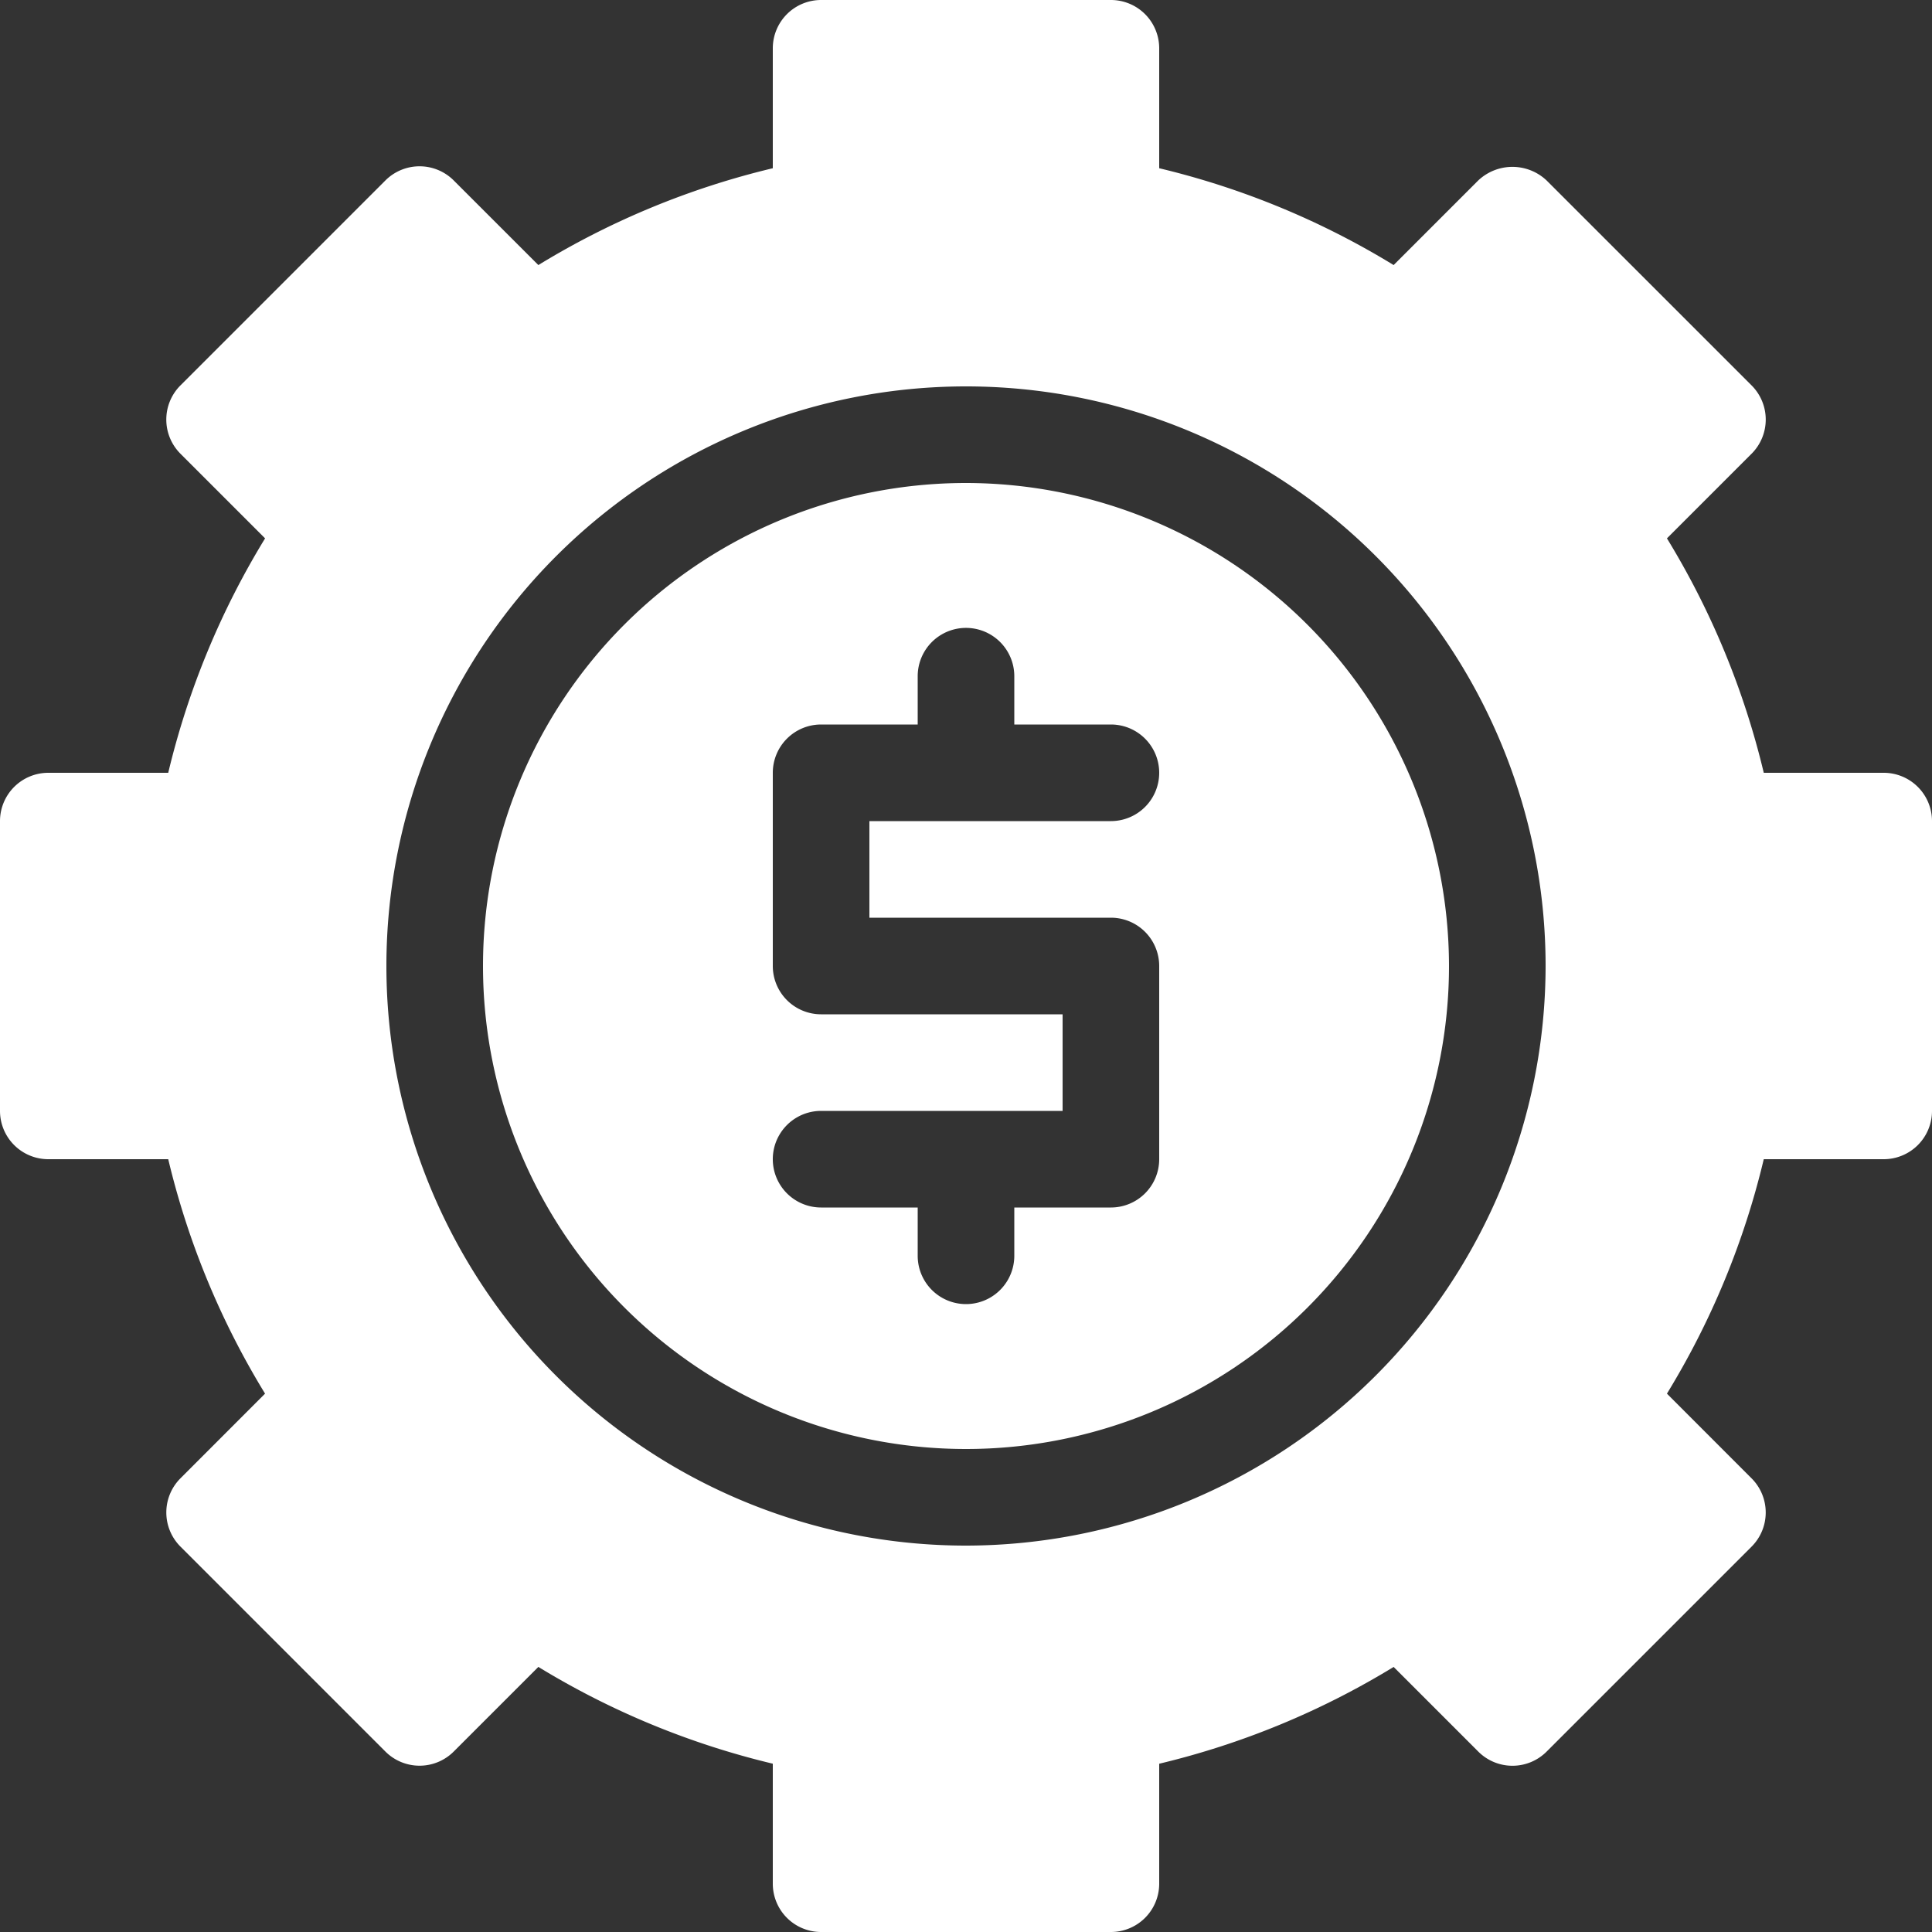
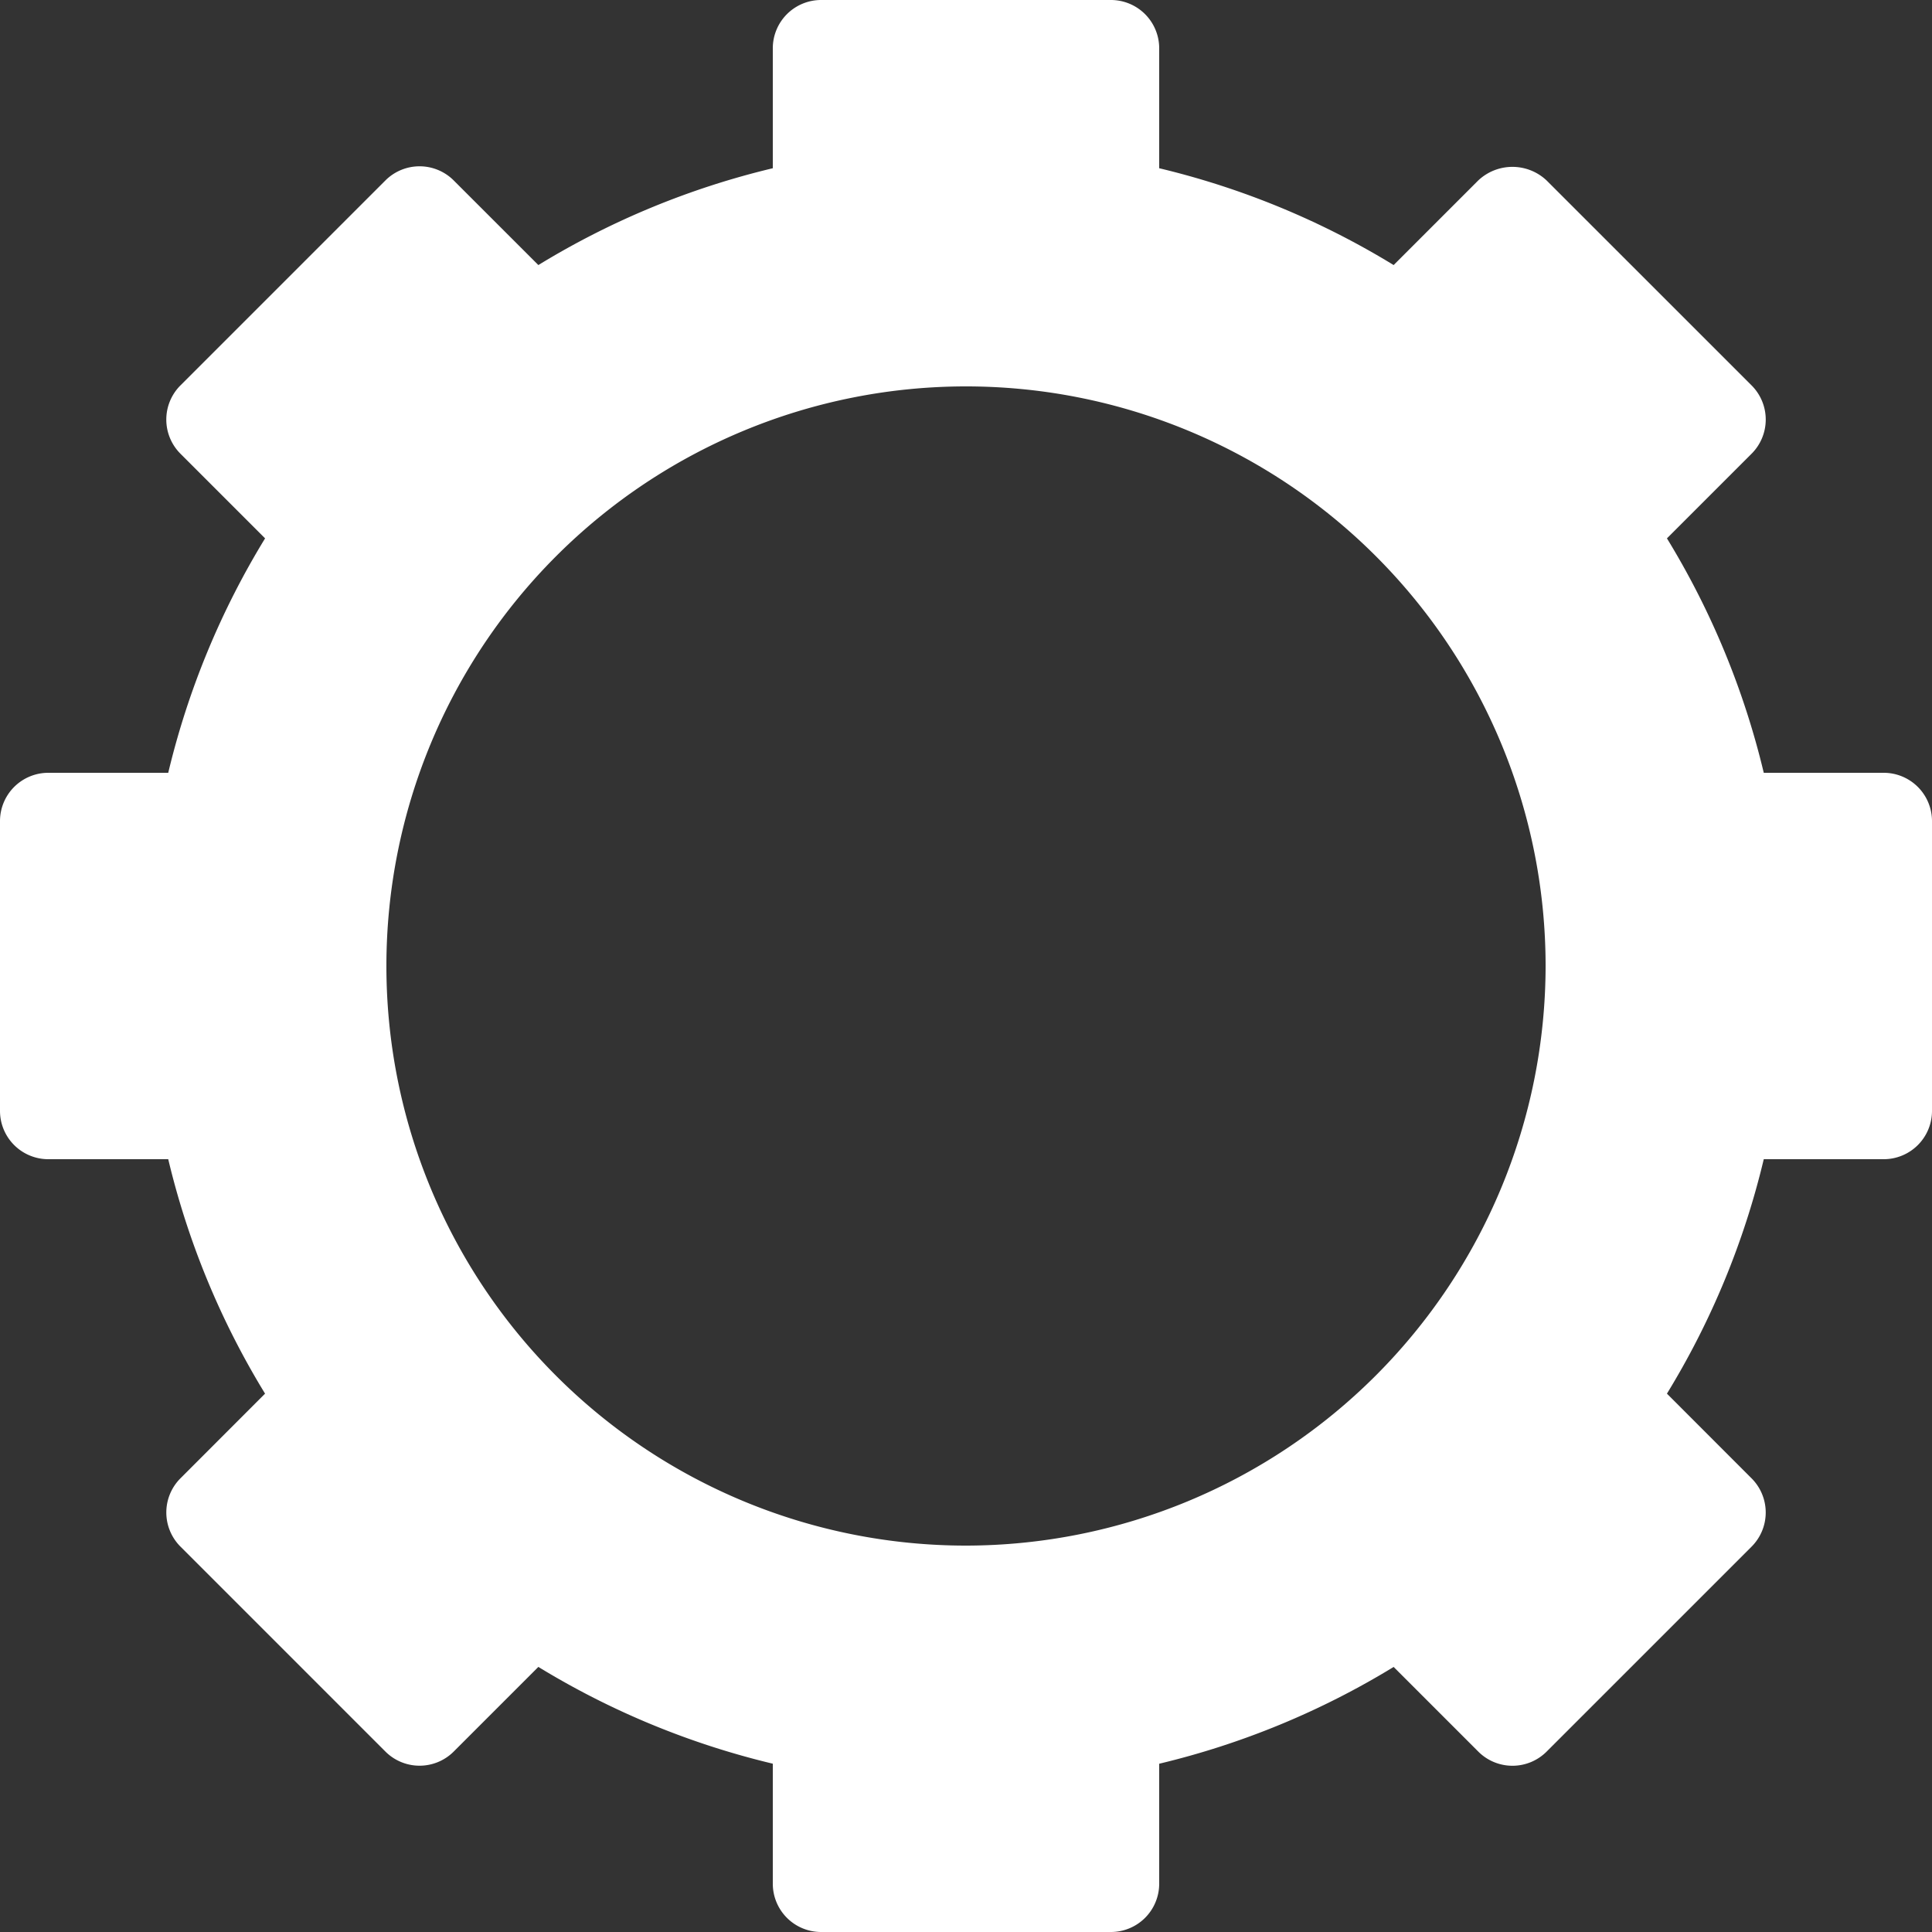
<svg xmlns="http://www.w3.org/2000/svg" width="52" height="52" viewBox="0 0 52 52">
  <rect x="0" y="0" width="52" height="52" fill="#333333" stroke="none" />
  <g id="Icon" transform="translate(-4 -4)">
    <path id="Path_865" data-name="Path 865" d="M54.7,24.8H51.472a21.785,21.785,0,0,0-2.606-6.31l2.278-2.278a1.3,1.3,0,0,0,0-1.839L45.627,8.857a1.34,1.34,0,0,0-1.84,0L41.51,11.134A21.785,21.785,0,0,0,35.2,8.528V5.3A1.3,1.3,0,0,0,33.9,4H26.1a1.3,1.3,0,0,0-1.3,1.3V8.528a21.785,21.785,0,0,0-6.31,2.606L16.212,8.857a1.3,1.3,0,0,0-1.839,0L8.857,14.373a1.3,1.3,0,0,0,0,1.839l2.278,2.278A21.785,21.785,0,0,0,8.528,24.8H5.3A1.3,1.3,0,0,0,4,26.1v7.8a1.3,1.3,0,0,0,1.3,1.3H8.528a21.719,21.719,0,0,0,2.606,6.31L8.857,43.789a1.3,1.3,0,0,0,0,1.838l5.516,5.516a1.3,1.3,0,0,0,1.839,0l2.278-2.278a21.824,21.824,0,0,0,6.31,2.605V54.7A1.3,1.3,0,0,0,26.1,56h7.8a1.3,1.3,0,0,0,1.3-1.3V51.471a21.824,21.824,0,0,0,6.31-2.605l2.278,2.278a1.3,1.3,0,0,0,1.84,0l5.516-5.516a1.3,1.3,0,0,0,0-1.838L48.866,41.51a21.719,21.719,0,0,0,2.606-6.31H54.7A1.3,1.3,0,0,0,56,33.9V26.1A1.3,1.3,0,0,0,54.7,24.8ZM30,45.6A15.6,15.6,0,1,1,45.6,30,15.617,15.617,0,0,1,30,45.6Z" transform="translate(0 0)" fill="#fff" />
-     <path id="Path_866" data-name="Path 866" d="M27,14A13,13,0,1,0,40,27,13.015,13.015,0,0,0,27,14Zm3.9,11.7A1.3,1.3,0,0,1,32.2,27v5.2a1.3,1.3,0,0,1-1.3,1.3H28.3v1.3a1.3,1.3,0,1,1-2.6,0V33.5H23.1a1.3,1.3,0,0,1,0-2.6h6.5V28.3H23.1A1.3,1.3,0,0,1,21.8,27V21.8a1.3,1.3,0,0,1,1.3-1.3h2.6V19.2a1.3,1.3,0,1,1,2.6,0v1.3h2.6a1.3,1.3,0,0,1,0,2.6H24.4v2.6Z" transform="translate(3 3)" fill="#fff" />
  </g>
</svg>